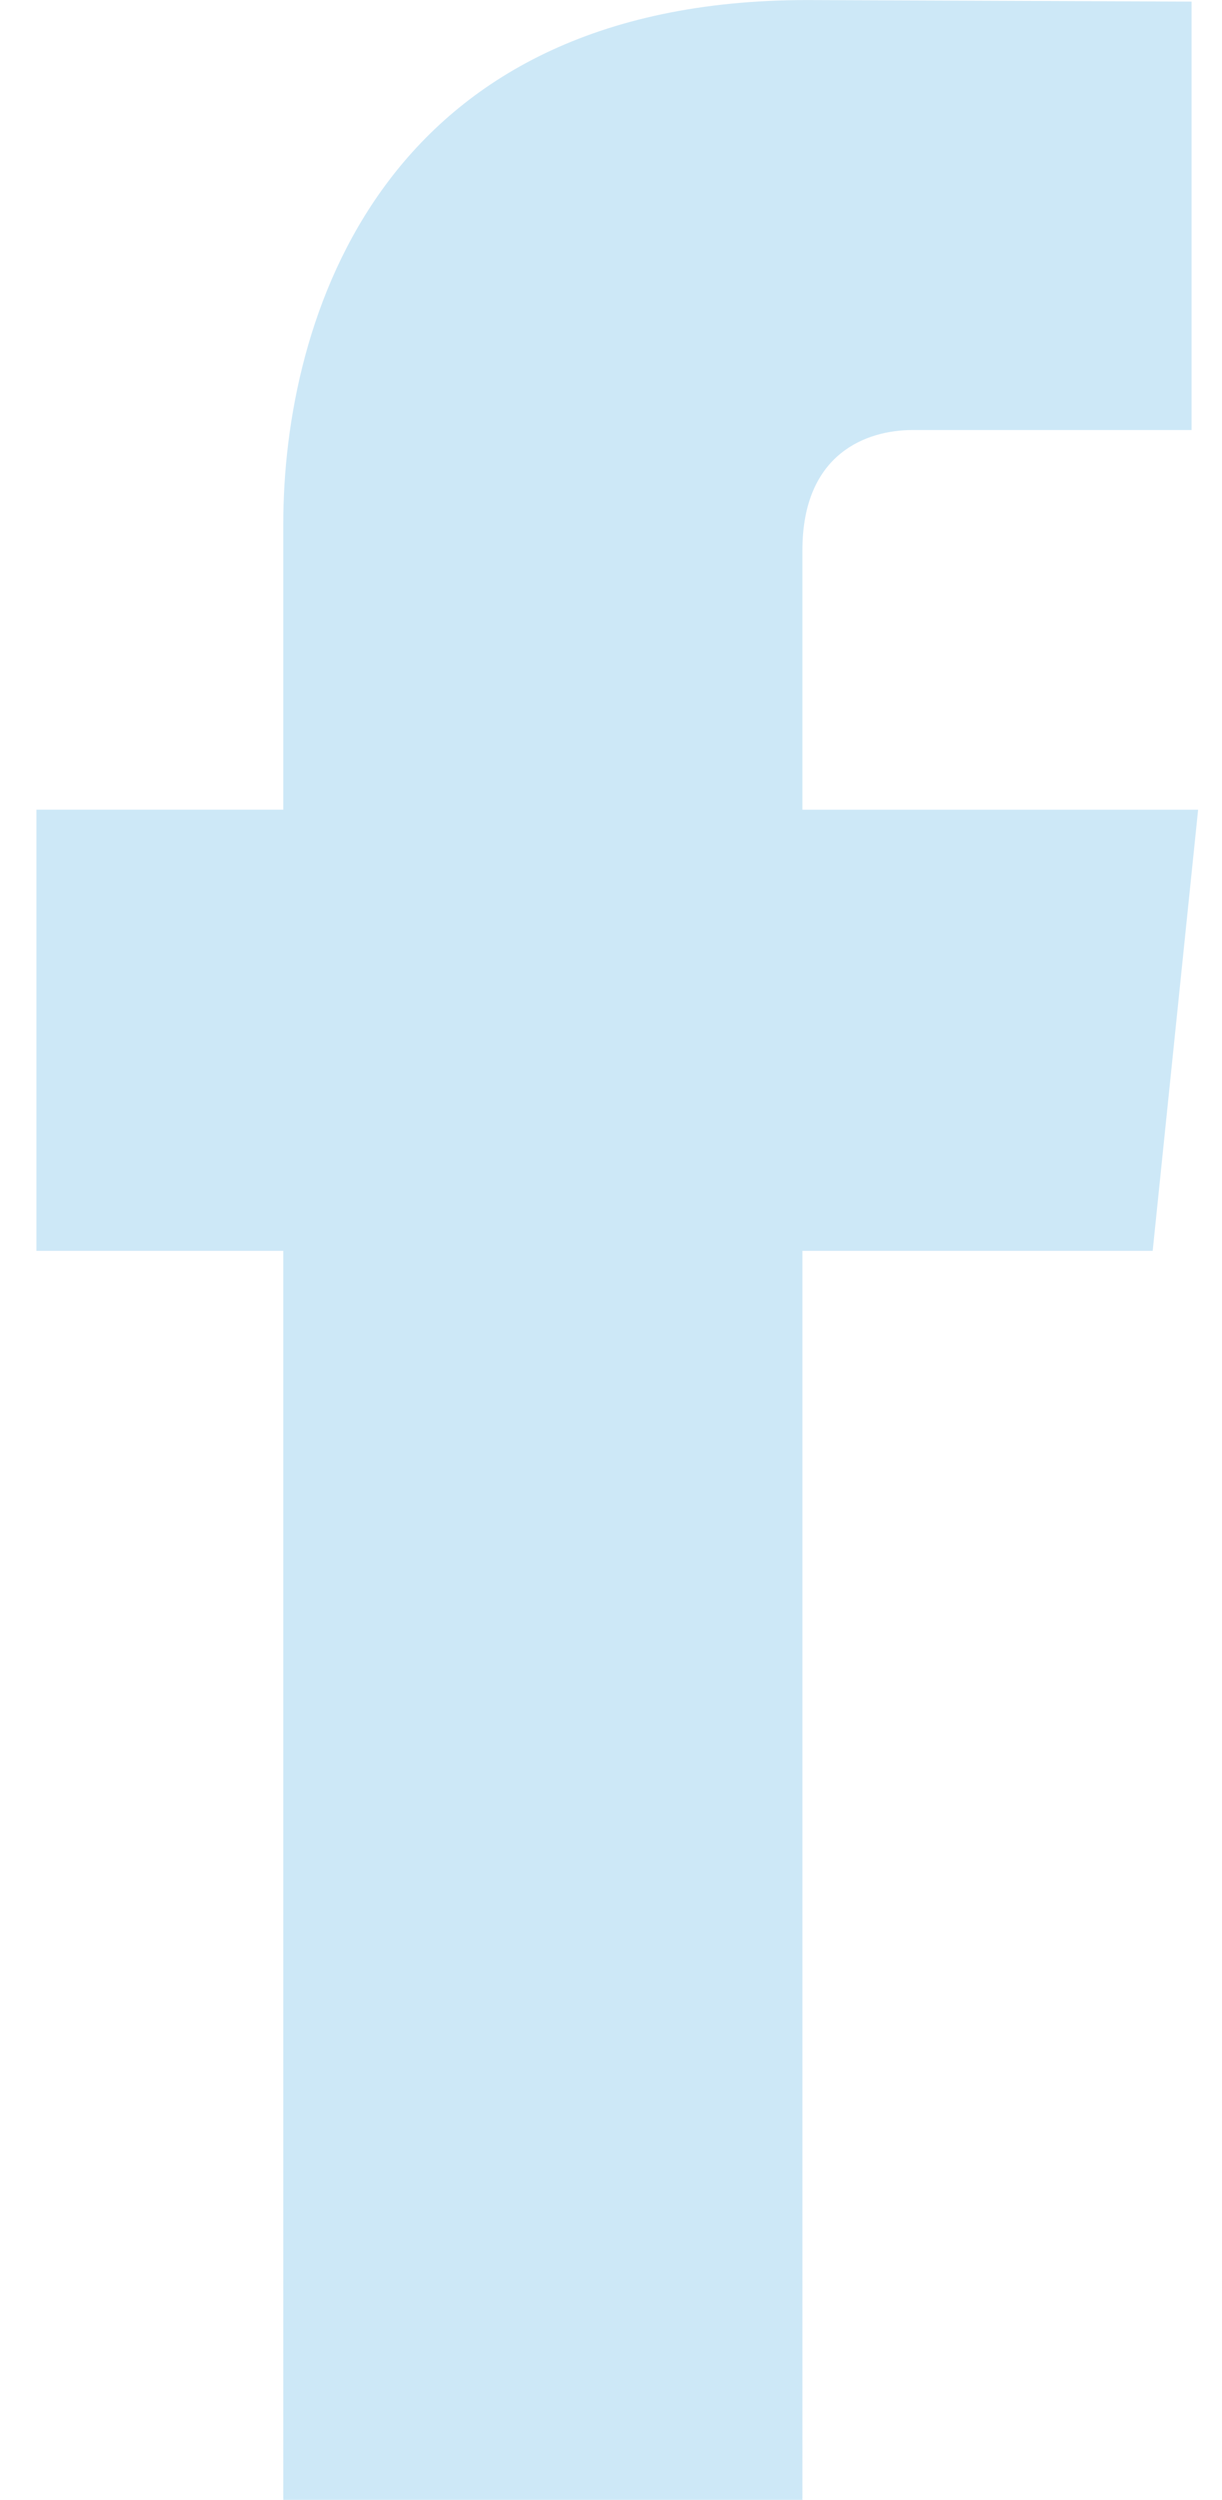
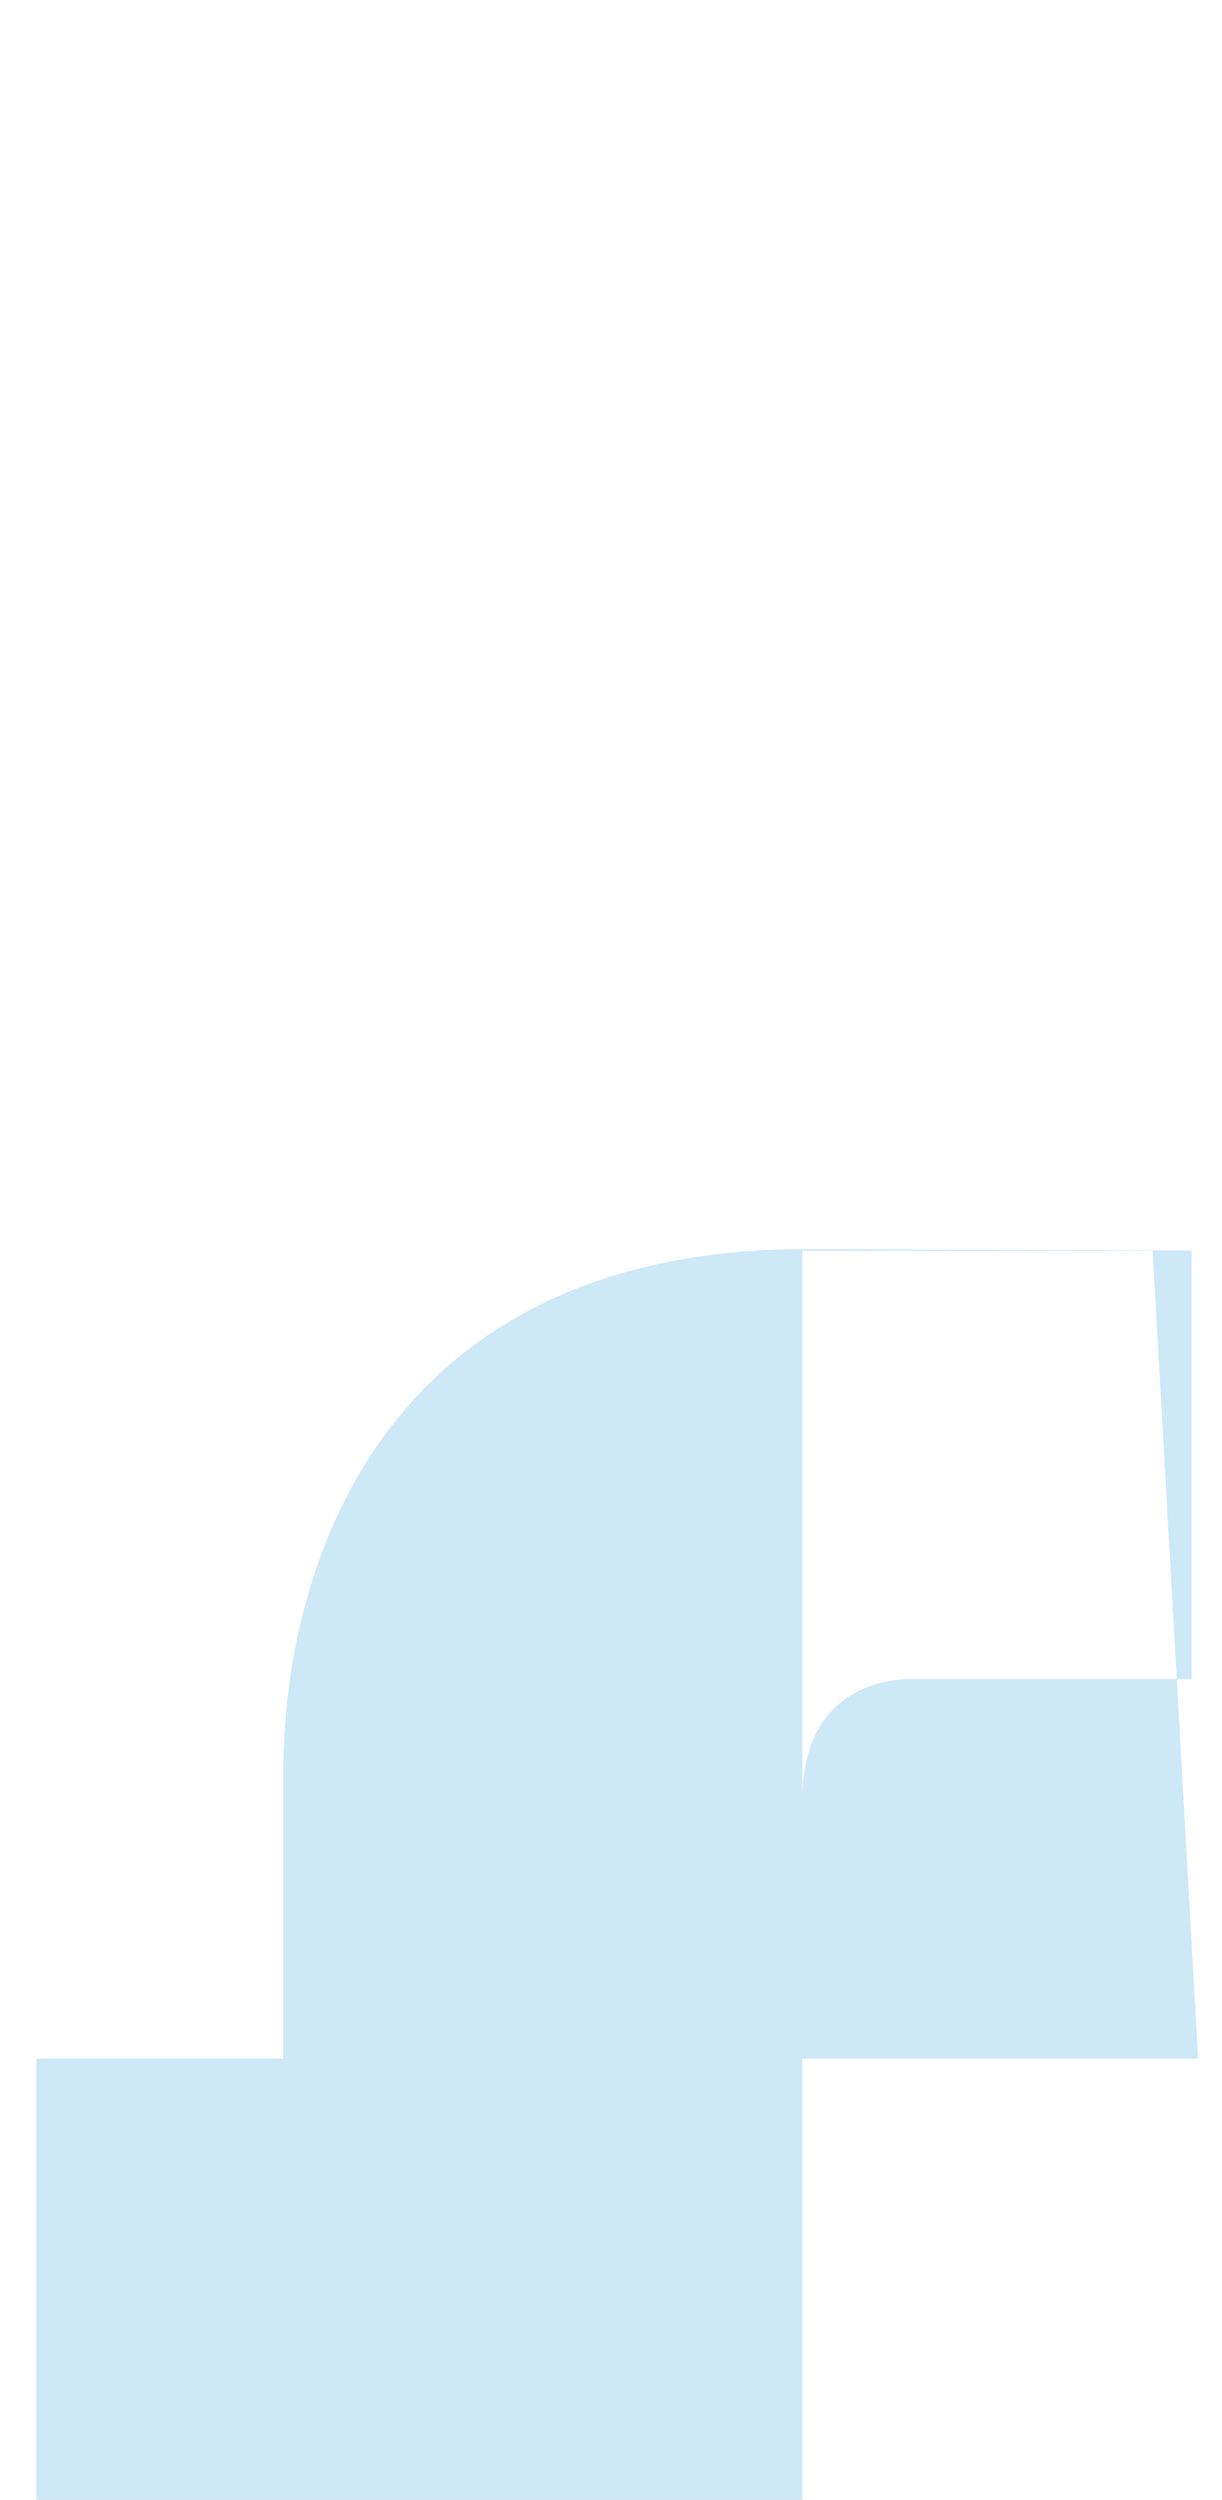
<svg xmlns="http://www.w3.org/2000/svg" height="45" viewBox="0 0 22 45" width="22">
-   <path d="m32.752 22.517h-6.306v22.483h-9.346v-22.483h-4.444v-7.942h4.444v-5.141c0-3.676 1.749-9.433 9.43-9.433l6.922.028v7.712h-5.023c-.818 0-1.983.413-1.983 2.166v4.669h7.124z" fill="#cde8f7" fill-rule="evenodd" transform="translate(-12)" />
+   <path d="m32.752 22.517h-6.306v22.483h-9.346h-4.444v-7.942h4.444v-5.141c0-3.676 1.749-9.433 9.43-9.433l6.922.028v7.712h-5.023c-.818 0-1.983.413-1.983 2.166v4.669h7.124z" fill="#cde8f7" fill-rule="evenodd" transform="translate(-12)" />
</svg>